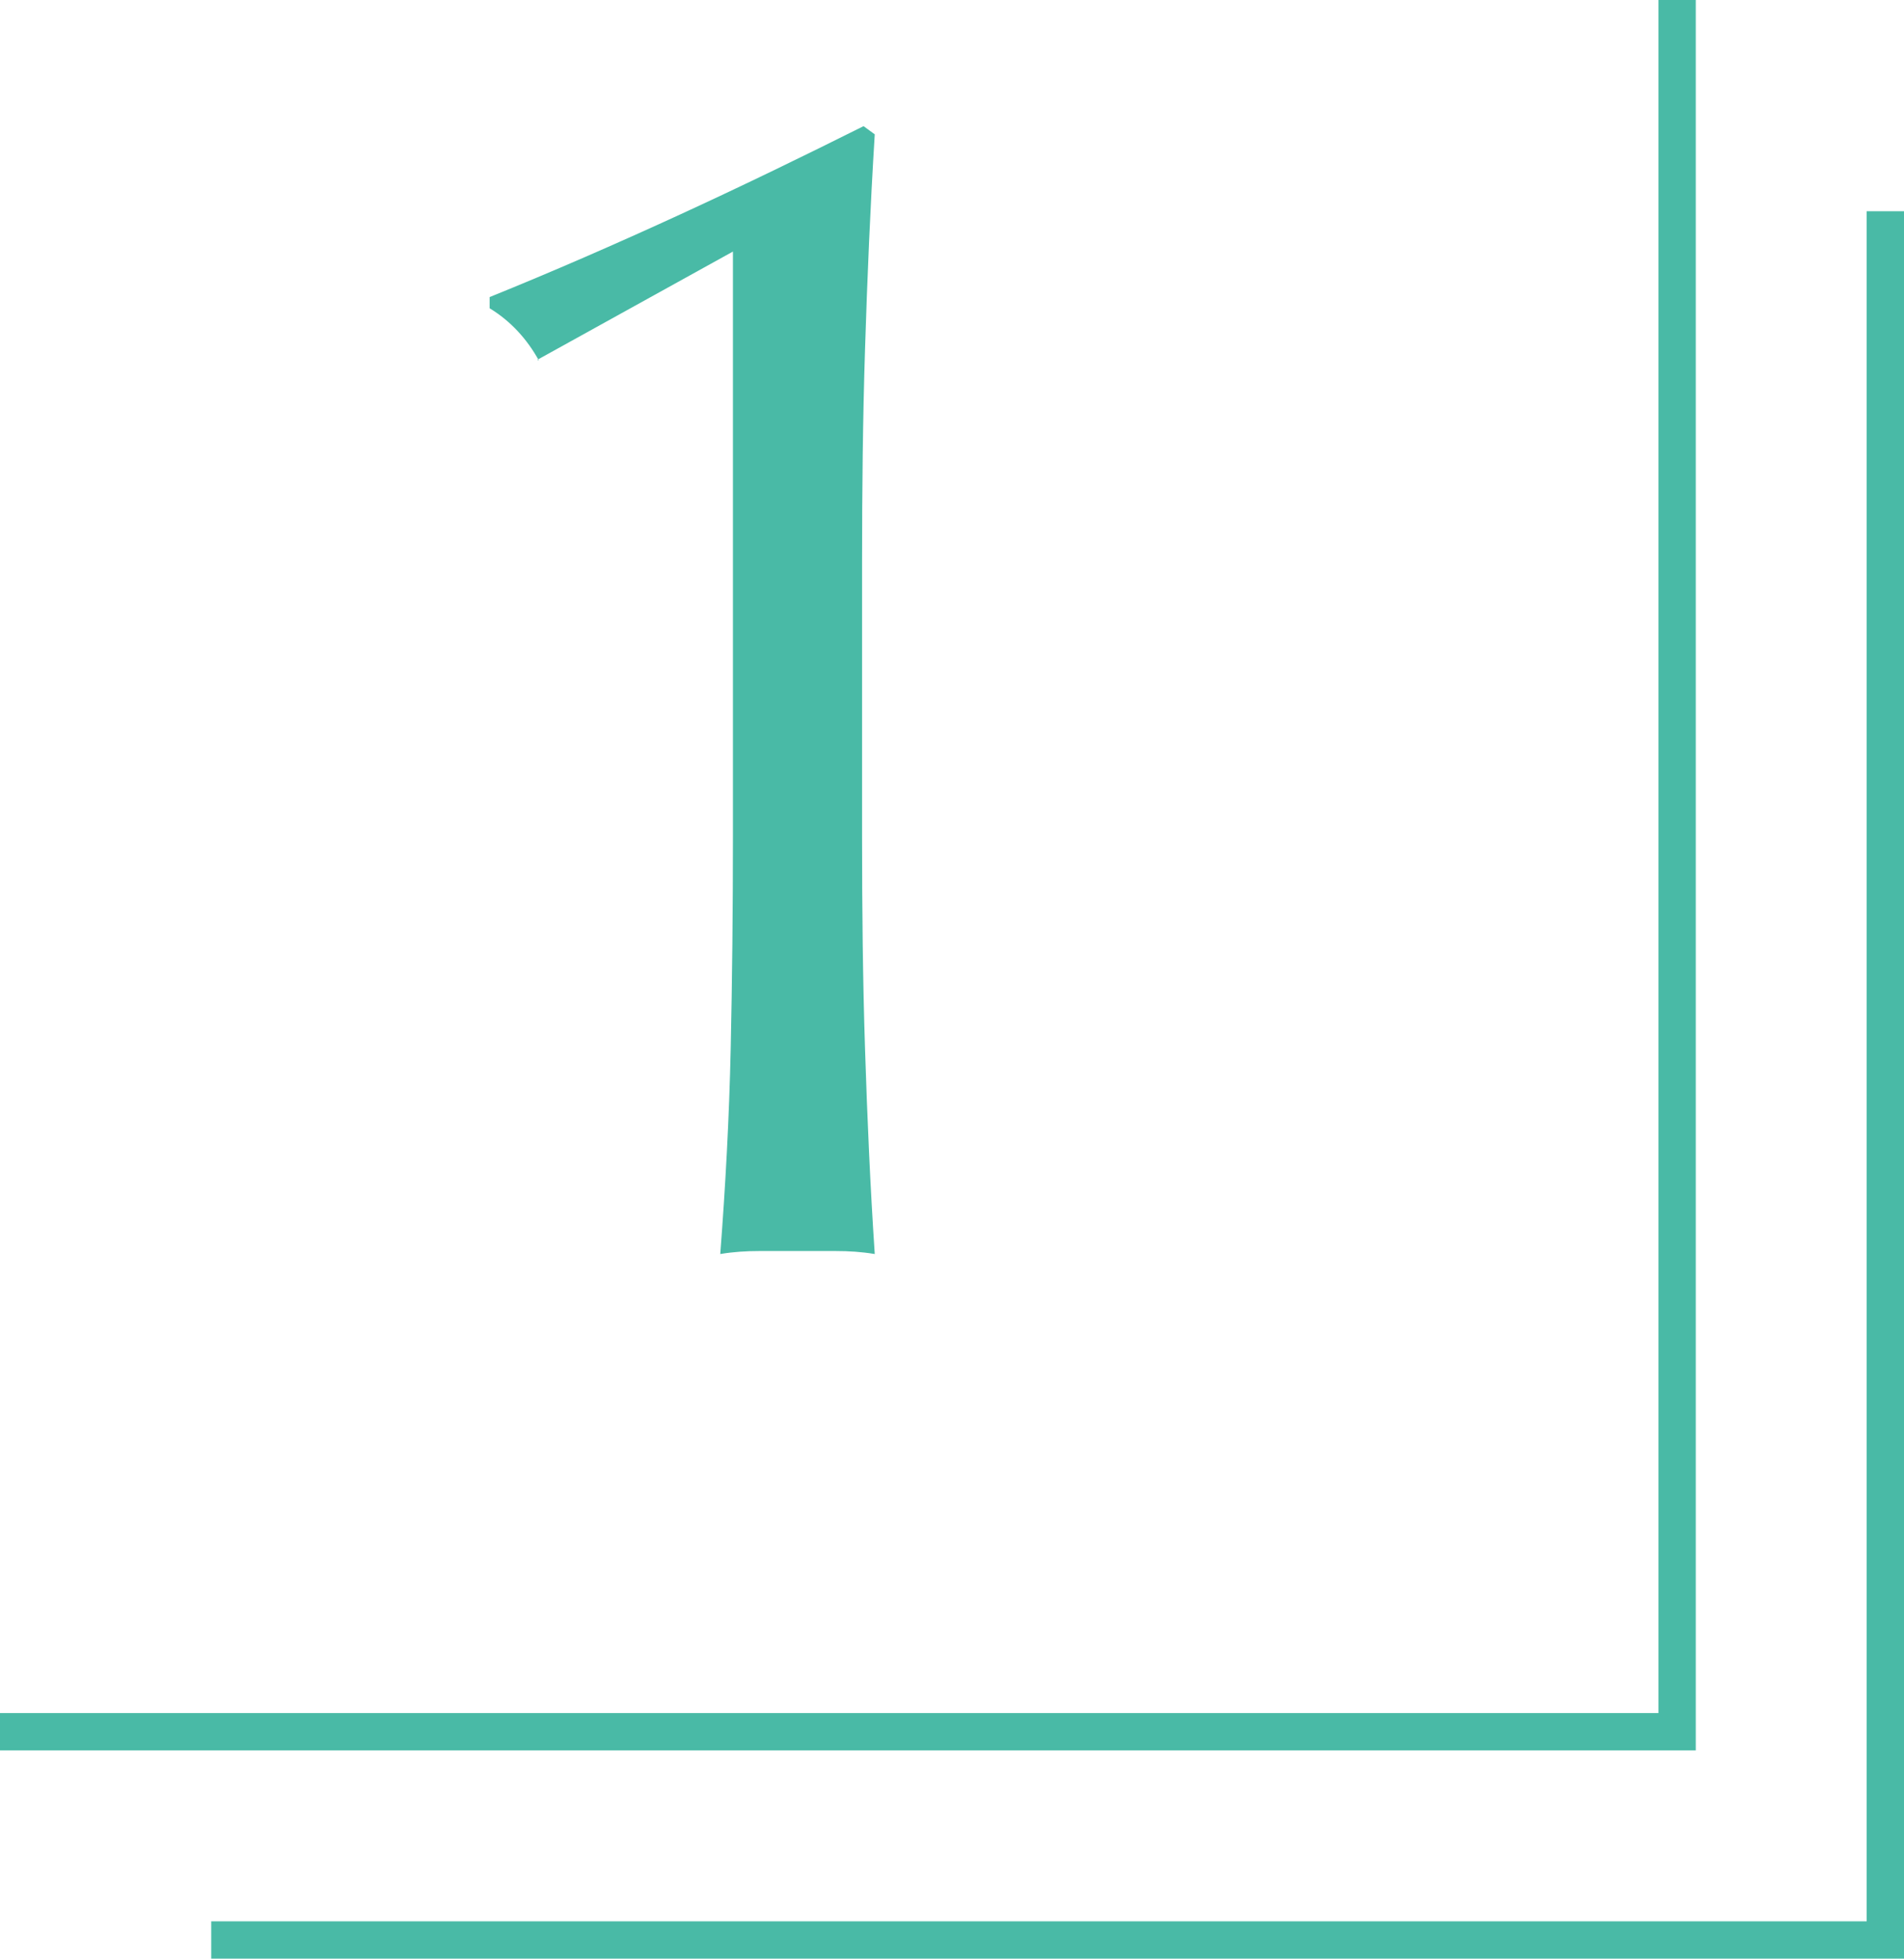
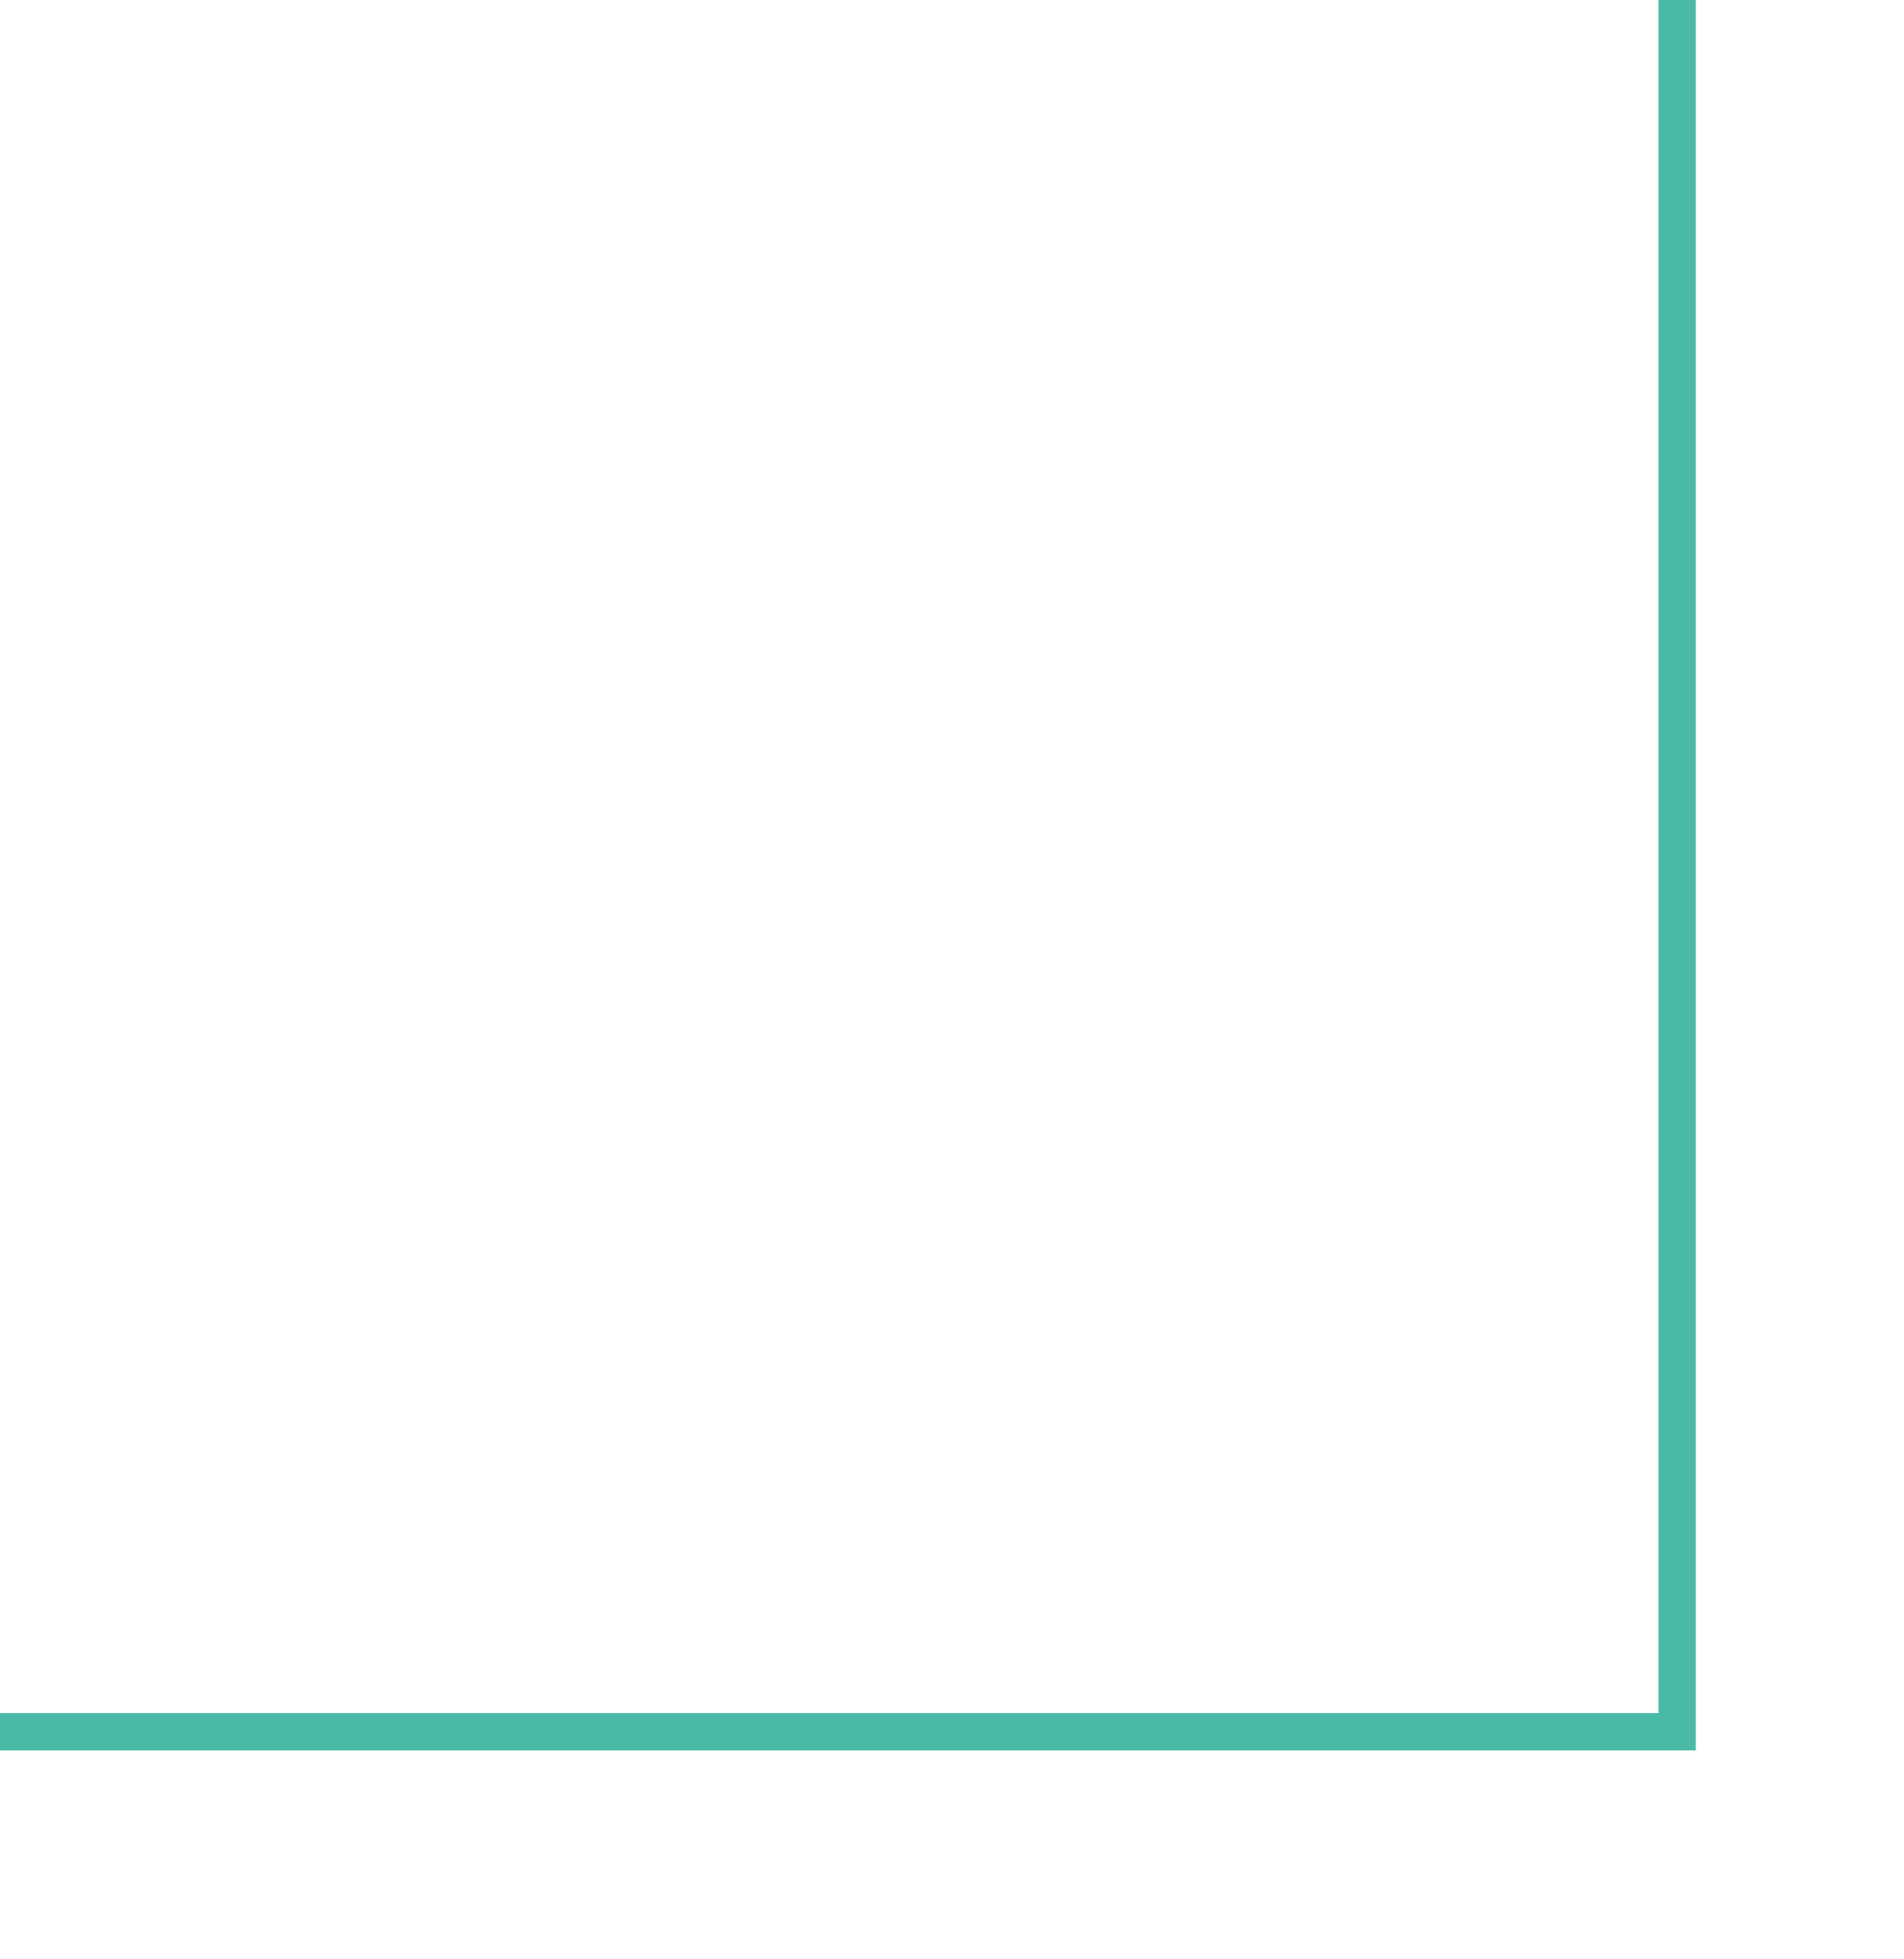
<svg xmlns="http://www.w3.org/2000/svg" id="_レイヤー_2" viewBox="0 0 25.51 26.24">
  <g id="design">
    <polyline points="22.47 0 22.47 23.2 0 23.2" style="fill:none; stroke:#49baa6; stroke-miterlimit:10; stroke-width:.5px;" />
-     <path d="M7.22,4.83c-.16-.29-.38-.53-.66-.7v-.15c.84-.34,1.69-.71,2.56-1.11s1.69-.8,2.45-1.18l.15.11c-.06.97-.1,1.92-.13,2.87s-.04,1.9-.04,2.87v3.67c0,.97.01,1.92.04,2.85.03.93.07,1.84.13,2.74-.18-.03-.35-.04-.52-.04h-1.03c-.17,0-.34.01-.52.04.07-.91.12-1.83.14-2.75s.03-1.87.03-2.84V3.37l-2.62,1.45Z" style="fill:#49baa6;" />
-     <polyline points="25.26 2.83 25.26 25.99 2.83 25.99" style="fill:none; stroke:#49baa6; stroke-miterlimit:10; stroke-width:.5px;" />
  </g>
</svg>